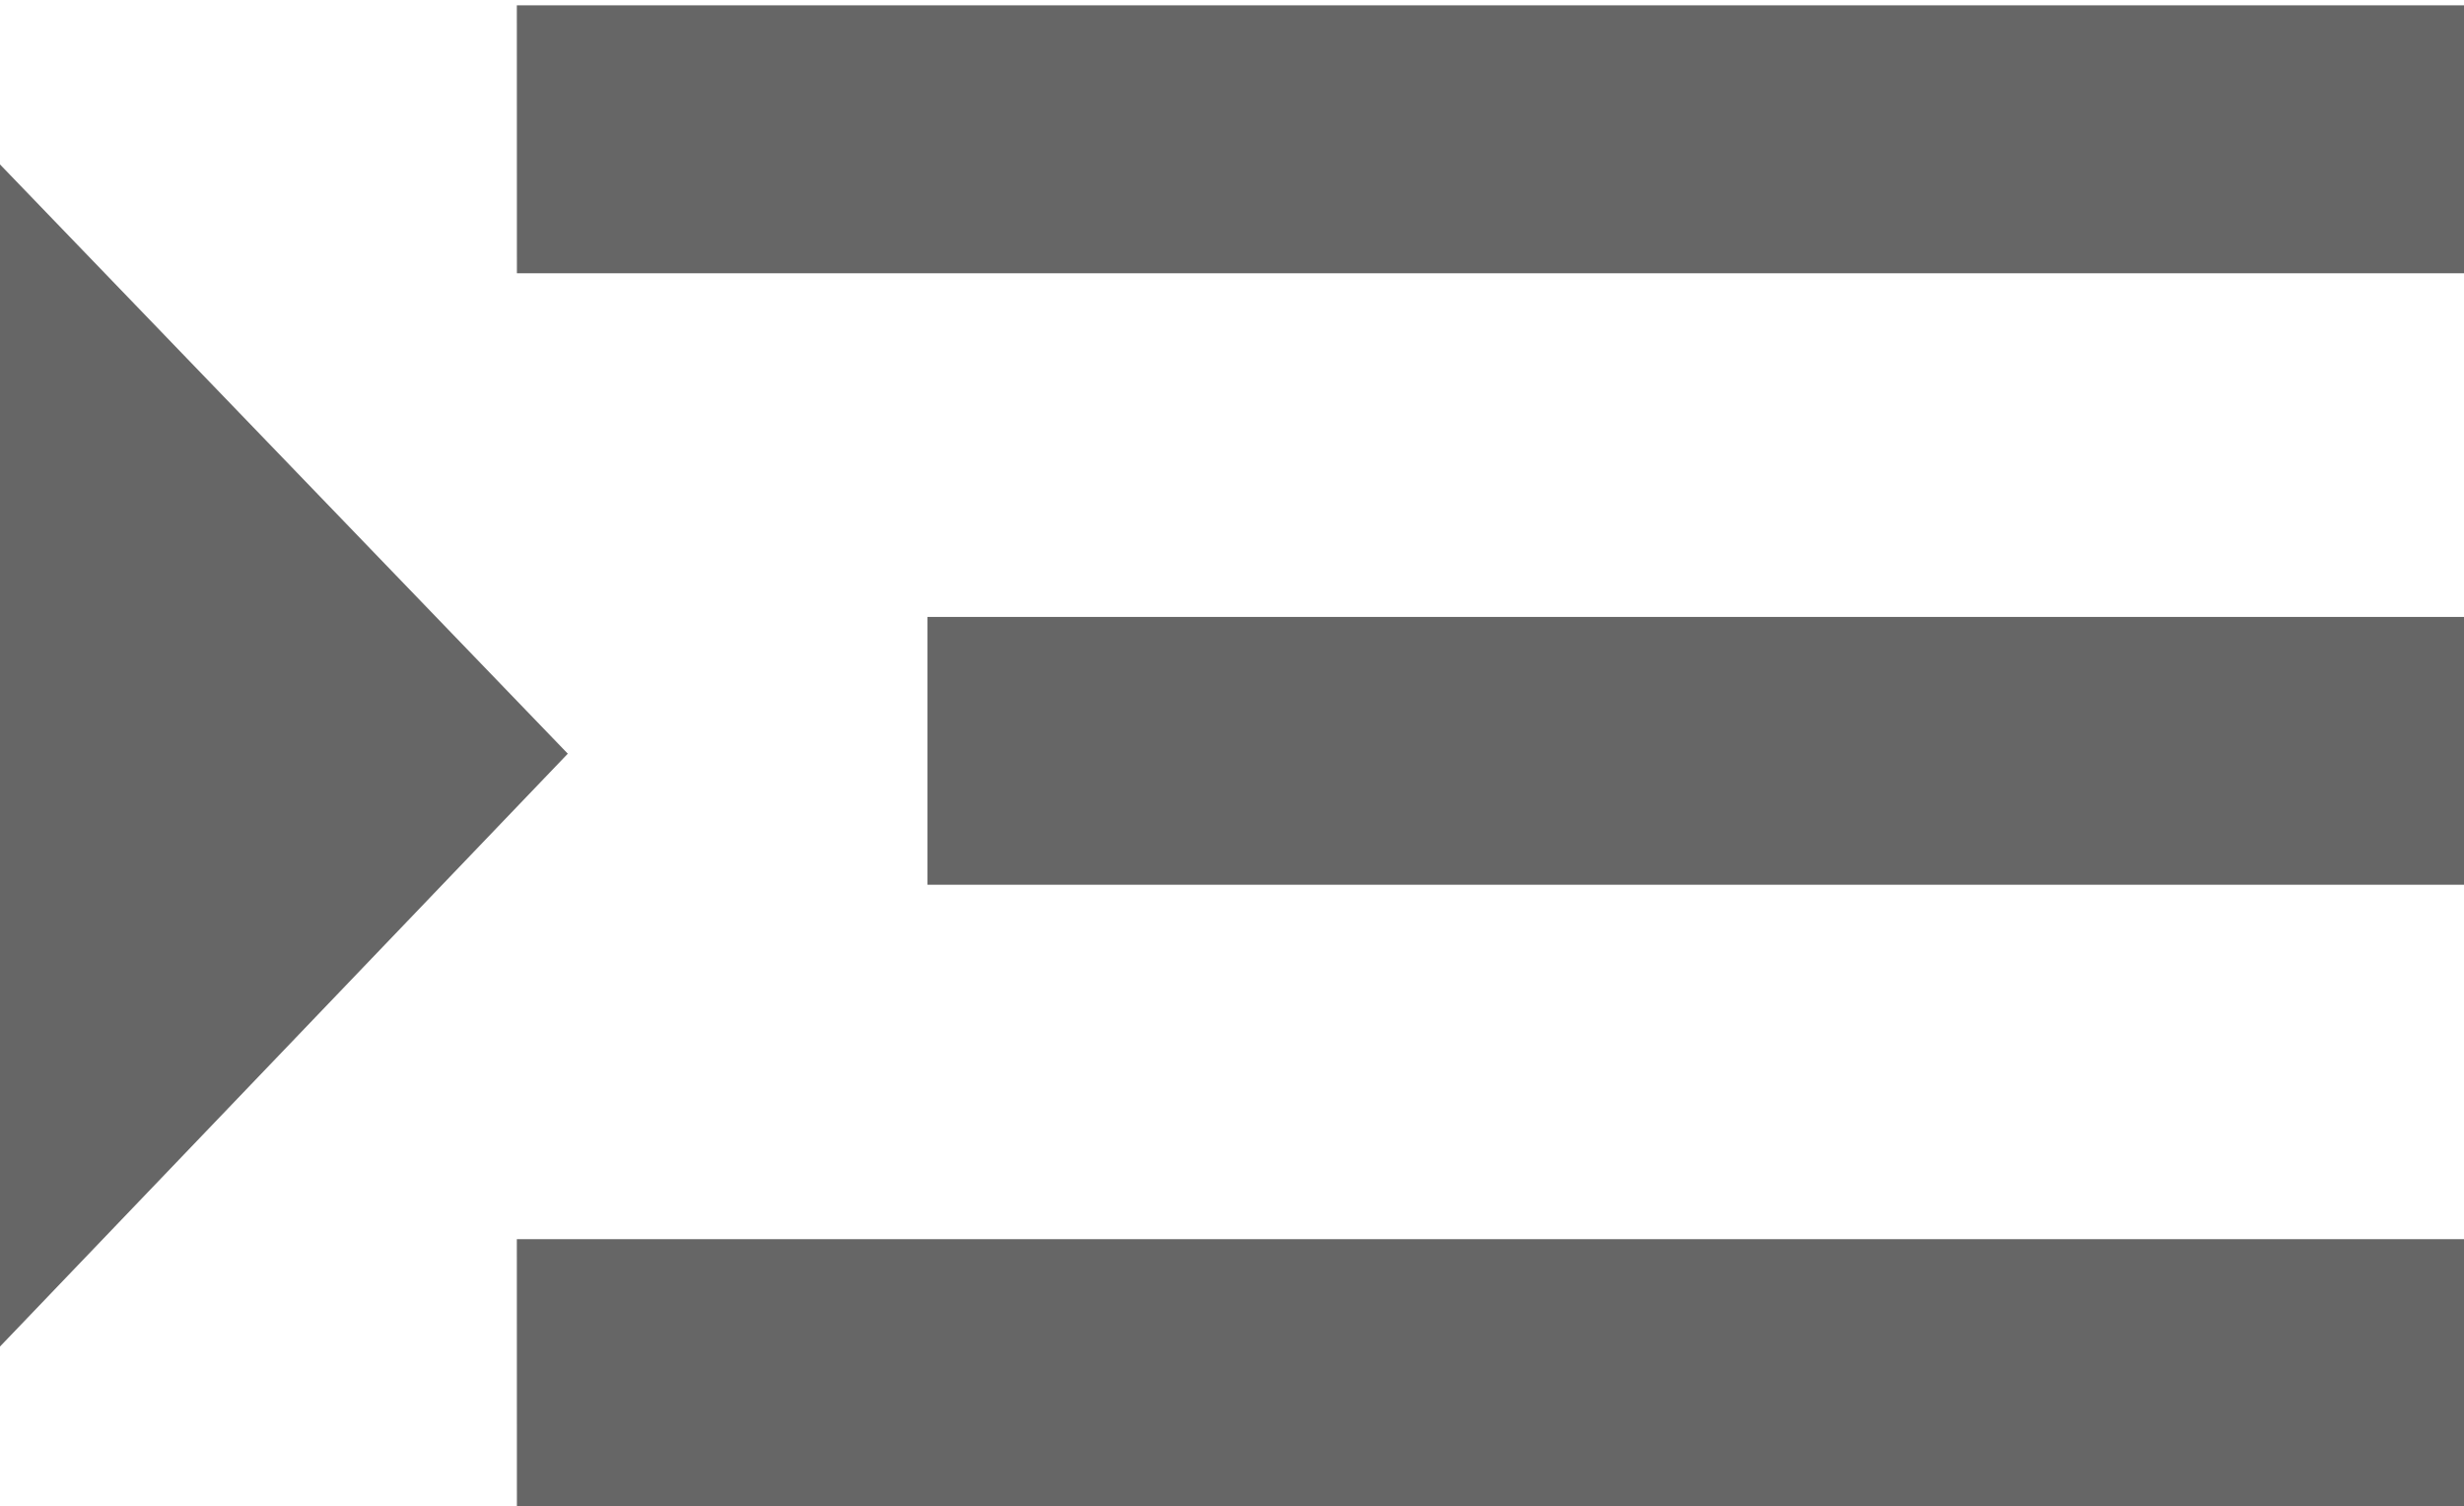
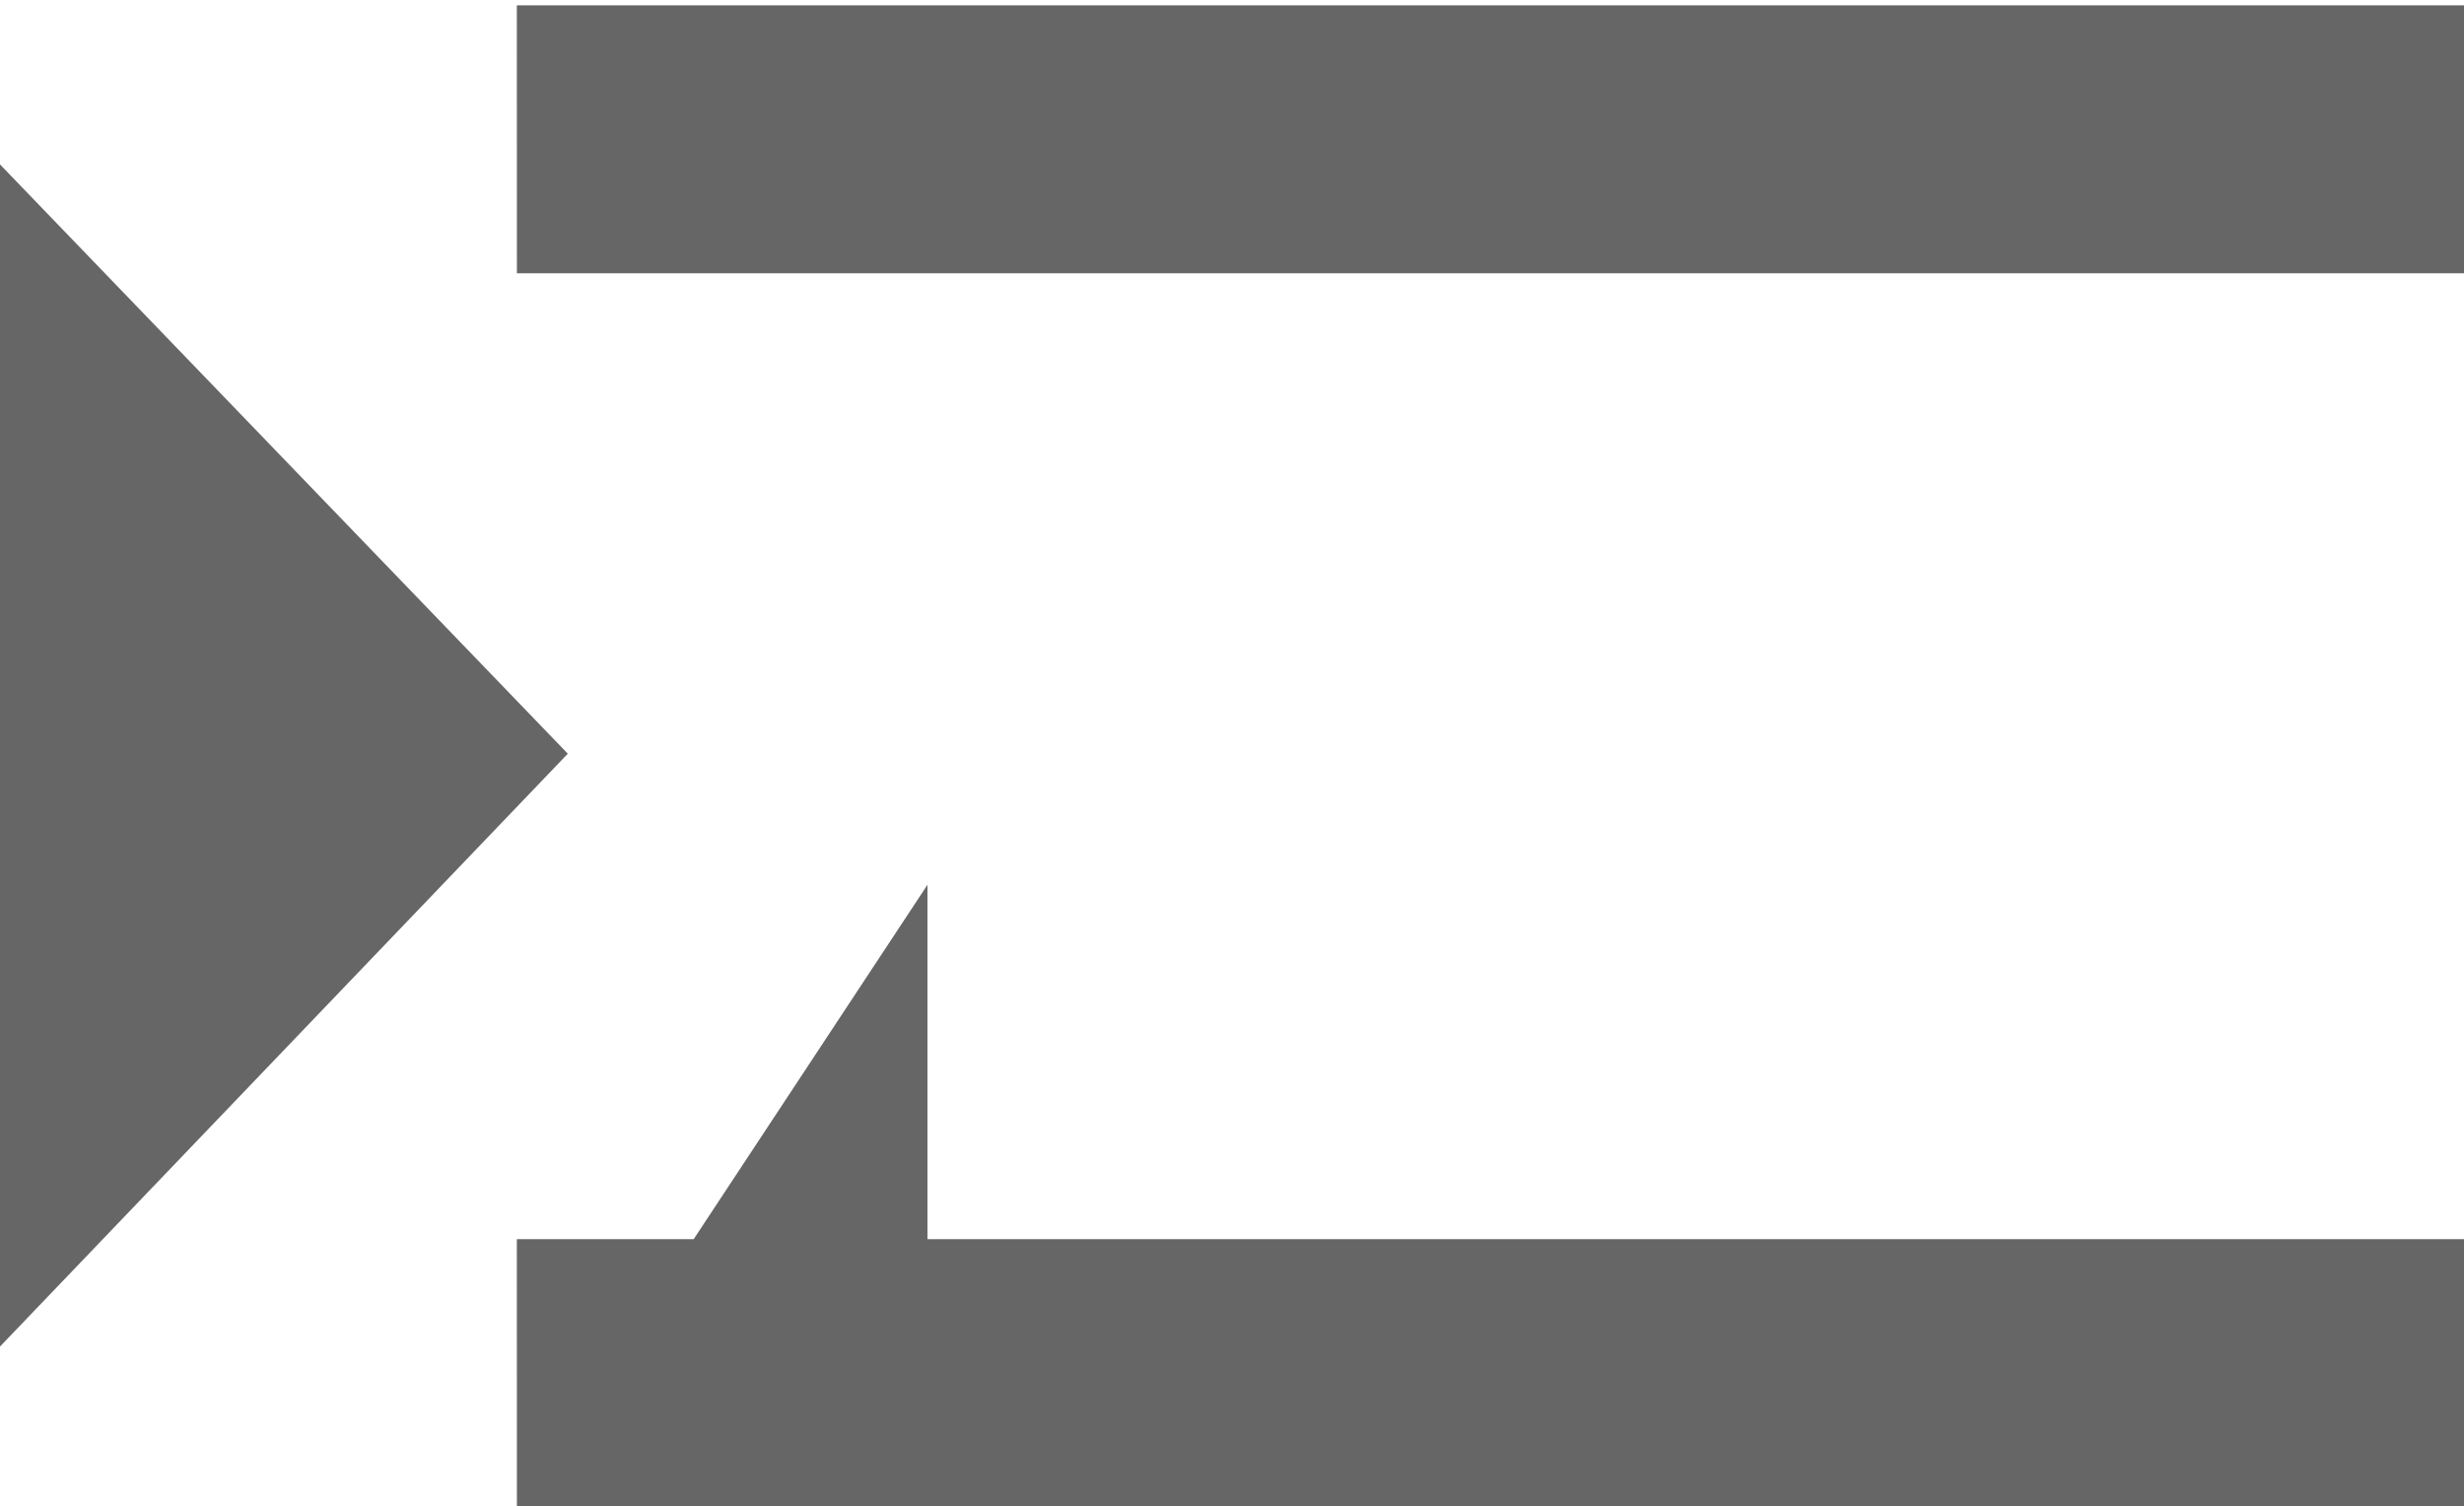
<svg xmlns="http://www.w3.org/2000/svg" version="1.1" id="Calque_1" x="0px" y="0px" width="41px" height="25.063px" viewBox="0 3.063 41 25.063" enable-background="new 0 3.063 41 25.063" xml:space="preserve">
  <g>
    <g>
      <g>
-         <path fill="#666666" d="M8.6,3.152L8.601,7.61H41.05V3.152H8.6z M8.601,28.141H41.05v-4.459H8.6L8.601,28.141z M15.433,17.785     H41.05v-4.457H15.433V17.785z M0,5.799v19.67l9.448-9.865L0,5.799z" />
+         <path fill="#666666" d="M8.6,3.152L8.601,7.61H41.05V3.152H8.6z M8.601,28.141H41.05v-4.459H8.6L8.601,28.141z H41.05v-4.457H15.433V17.785z M0,5.799v19.67l9.448-9.865L0,5.799z" />
      </g>
    </g>
  </g>
</svg>